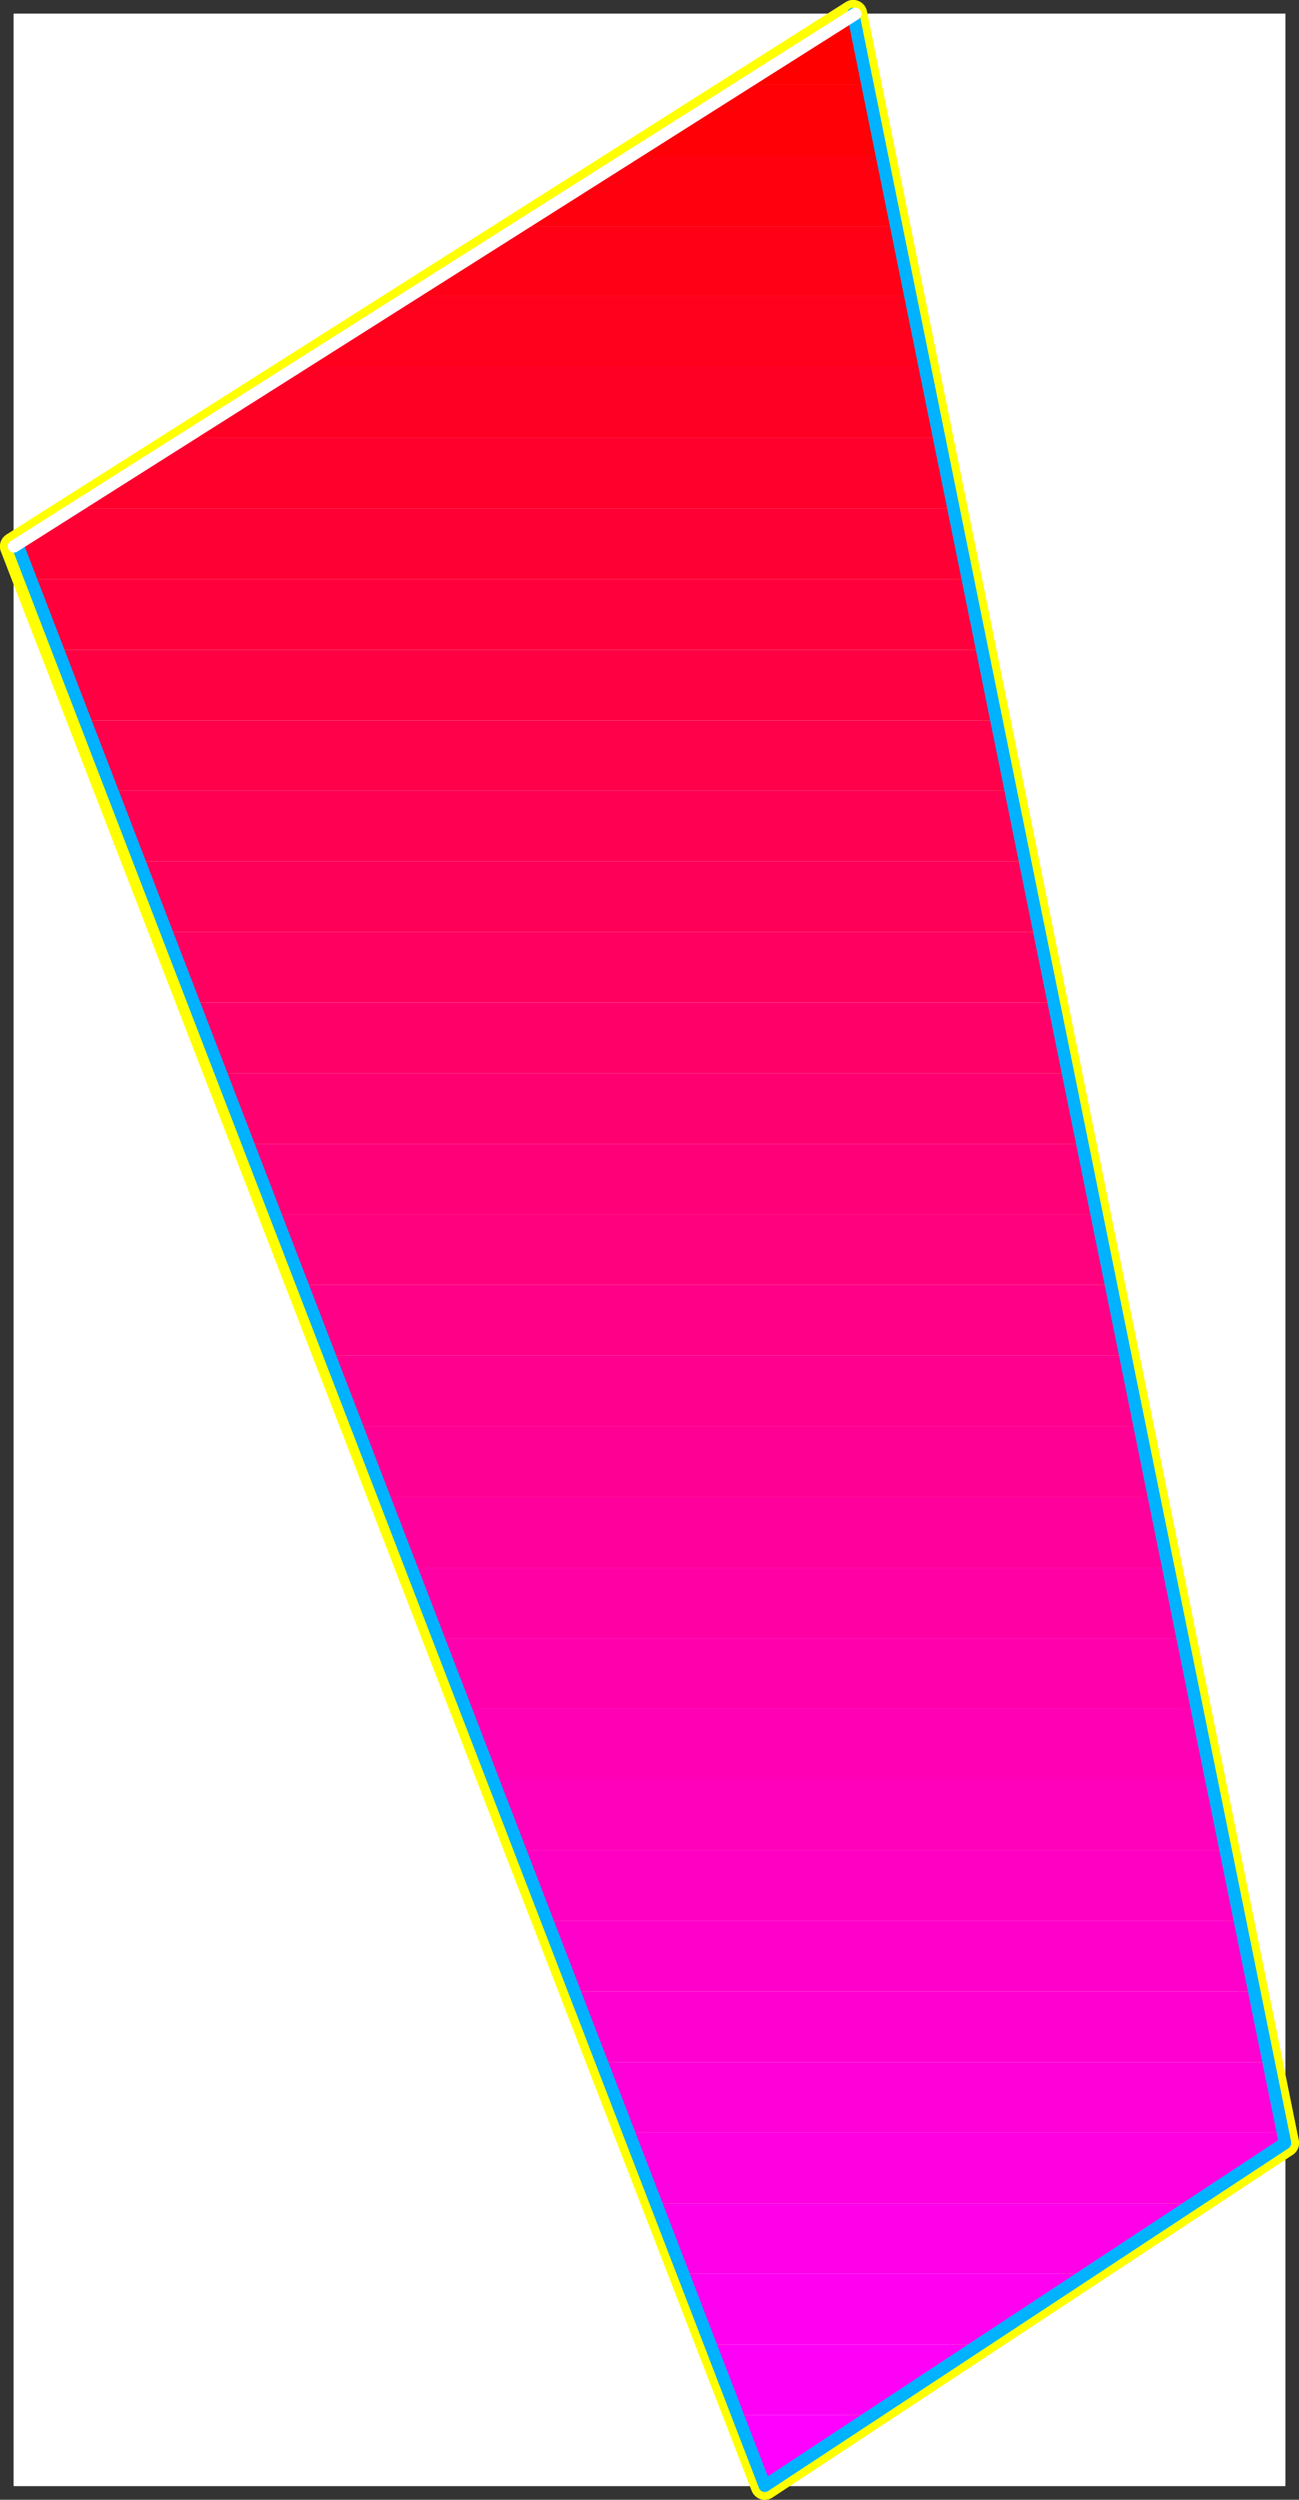
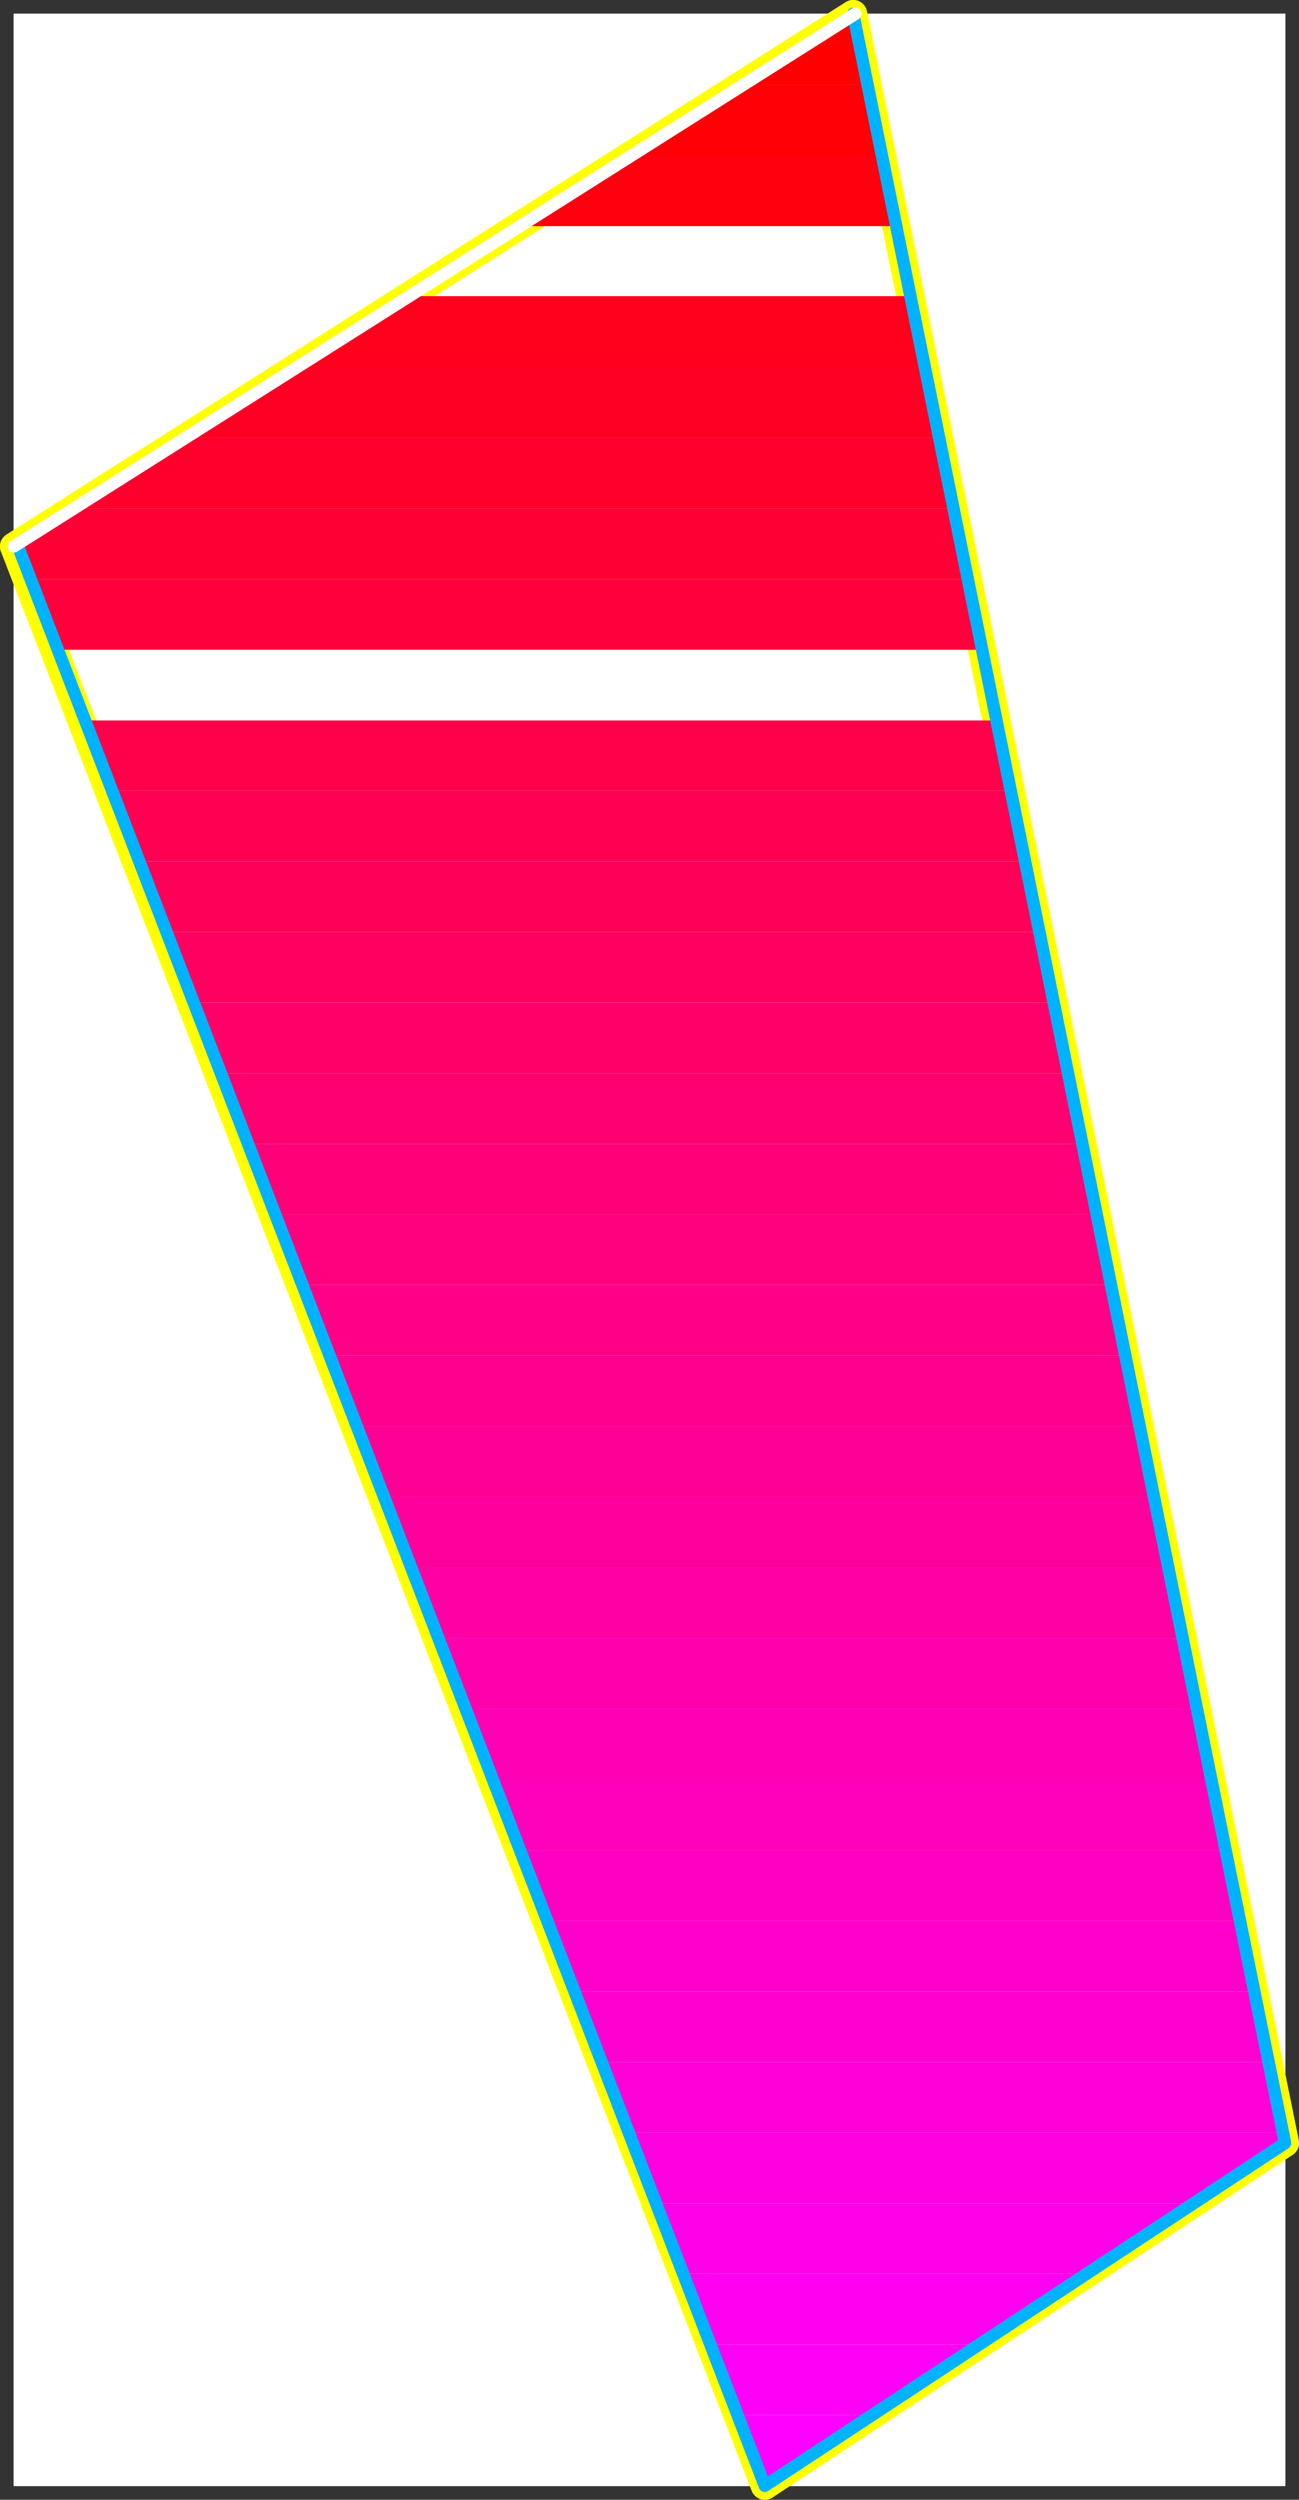
<svg xmlns="http://www.w3.org/2000/svg" xmlns:ns1="http://sodipodi.sourceforge.net/DTD/sodipodi-0.dtd" xmlns:ns2="http://www.inkscape.org/namespaces/inkscape" version="1.0" width="81.678mm" height="157.165mm" id="svg42" ns1:docname="Sleek Condensed Punc 08.wmf">
  <rect width="100%" height="100%" fill="#333333" stroke="none" />
  <ns1:namedview id="namedview42" pagecolor="#ffffff" bordercolor="#000000" borderopacity="0.25" ns2:showpageshadow="2" ns2:pageopacity="0.0" ns2:pagecheckerboard="0" ns2:deskcolor="#d1d1d1" ns2:document-units="mm" />
  <defs id="defs1">
    <pattern id="WMFhbasepattern" patternUnits="userSpaceOnUse" width="6" height="6" x="0" y="0" />
  </defs>
  <path style="fill:#ffffff;fill-opacity:1;fill-rule:evenodd;stroke:#ffffff;stroke-width:0.162px;stroke-linecap:round;stroke-linejoin:round;stroke-miterlimit:4;stroke-dasharray:none;stroke-opacity:1" d="M 3.313,3.313 V 590.697 H 305.39 V 3.313 v 0 z" id="path1" />
  <path style="fill:none;stroke:#ffff00;stroke-width:6.627px;stroke-linecap:round;stroke-linejoin:round;stroke-miterlimit:4;stroke-dasharray:none;stroke-opacity:1" d="M 305.39,509.255 202.758,3.313 3.313,129.839 181.747,590.697 305.39,509.255" id="path2" />
  <path style="fill:none;stroke:#ffff00;stroke-width:6.627px;stroke-linecap:round;stroke-linejoin:round;stroke-miterlimit:4;stroke-dasharray:none;stroke-opacity:1" d="M 305.39,509.255 202.758,3.313 3.313,129.839 181.747,590.697 305.39,509.255" id="path3" />
  <path style="fill:#ff0000;fill-opacity:1;fill-rule:evenodd;stroke:none" d="m 202.758,3.313 3.394,16.805 h -29.901 z" id="path4" />
  <path style="fill:#ff0007;fill-opacity:1;fill-rule:evenodd;stroke:none" d="m 206.152,20.119 3.556,16.805 h -59.801 l 26.345,-16.805 z" id="path5" />
  <path style="fill:#ff000e;fill-opacity:1;fill-rule:evenodd;stroke:none" d="m 209.708,36.924 3.232,16.805 h -89.54 l 26.506,-16.805 z" id="path6" />
-   <path style="fill:#ff0016;fill-opacity:1;fill-rule:evenodd;stroke:none" d="m 212.94,53.73 3.394,16.644 H 96.894 L 123.4,53.73 Z" id="path7" />
  <path style="fill:#ff001d;fill-opacity:1;fill-rule:evenodd;stroke:none" d="m 216.335,70.373 3.556,16.805 H 70.387 L 96.894,70.373 Z" id="path8" />
  <path style="fill:#ff0025;fill-opacity:1;fill-rule:evenodd;stroke:none" d="m 219.89,87.179 3.394,16.805 H 44.043 L 70.387,87.179 Z" id="path9" />
  <path style="fill:#ff002d;fill-opacity:1;fill-rule:evenodd;stroke:none" d="m 223.284,103.984 3.394,16.805 H 17.536 l 26.506,-16.805 z" id="path10" />
  <path style="fill:#ff0034;fill-opacity:1;fill-rule:evenodd;stroke:none" d="m 226.679,120.79 3.394,16.805 H 6.384 l -3.071,-7.756 14.223,-9.049 z" id="path11" />
  <path style="fill:#ff003c;fill-opacity:1;fill-rule:evenodd;stroke:none" d="m 230.073,137.595 3.394,16.805 H 12.849 L 6.384,137.595 Z" id="path12" />
-   <path style="fill:#ff0043;fill-opacity:1;fill-rule:evenodd;stroke:none" d="m 233.467,154.401 3.394,16.805 H 19.314 L 12.849,154.401 Z" id="path13" />
  <path style="fill:#ff004a;fill-opacity:1;fill-rule:evenodd;stroke:none" d="m 236.861,171.206 3.394,16.644 H 25.779 l -6.465,-16.644 z" id="path14" />
  <path style="fill:#ff0052;fill-opacity:1;fill-rule:evenodd;stroke:none" d="m 240.255,187.85 3.394,16.805 H 32.244 l -6.465,-16.805 z" id="path15" />
  <path style="fill:#ff0059;fill-opacity:1;fill-rule:evenodd;stroke:none" d="m 243.649,204.656 3.394,16.805 H 38.871 L 32.244,204.656 Z" id="path16" />
  <path style="fill:#ff0061;fill-opacity:1;fill-rule:evenodd;stroke:none" d="m 247.043,221.461 3.394,16.805 H 45.336 l -6.465,-16.805 z" id="path17" />
  <path style="fill:#ff0069;fill-opacity:1;fill-rule:evenodd;stroke:none" d="m 250.437,238.267 3.394,16.805 H 51.801 L 45.336,238.267 Z" id="path18" />
  <path style="fill:#ff0070;fill-opacity:1;fill-rule:evenodd;stroke:none" d="m 253.832,255.072 3.394,16.805 H 58.266 l -6.465,-16.805 z" id="path19" />
  <path style="fill:#ff0078;fill-opacity:1;fill-rule:evenodd;stroke:none" d="m 257.226,271.878 3.394,16.805 H 64.731 l -6.465,-16.805 z" id="path20" />
  <path style="fill:#ff007f;fill-opacity:1;fill-rule:evenodd;stroke:none" d="m 260.62,288.683 3.394,16.644 H 71.357 l -6.627,-16.644 z" id="path21" />
  <path style="fill:#ff0086;fill-opacity:1;fill-rule:evenodd;stroke:none" d="m 264.014,305.327 3.394,16.805 H 77.822 L 71.357,305.327 Z" id="path22" />
  <path style="fill:#ff008e;fill-opacity:1;fill-rule:evenodd;stroke:none" d="m 267.408,322.132 3.394,16.805 H 84.287 l -6.465,-16.805 z" id="path23" />
  <path style="fill:#ff0095;fill-opacity:1;fill-rule:evenodd;stroke:none" d="m 270.802,338.938 3.394,16.805 H 90.752 L 84.287,338.938 Z" id="path24" />
  <path style="fill:#ff009d;fill-opacity:1;fill-rule:evenodd;stroke:none" d="m 274.196,355.743 3.394,16.805 H 97.217 l -6.465,-16.805 z" id="path25" />
  <path style="fill:#ff00a5;fill-opacity:1;fill-rule:evenodd;stroke:none" d="m 277.59,372.549 3.394,16.805 H 103.844 l -6.627,-16.805 z" id="path26" />
  <path style="fill:#ff00ac;fill-opacity:1;fill-rule:evenodd;stroke:none" d="m 280.984,389.354 3.394,16.644 H 110.309 l -6.465,-16.644 z" id="path27" />
  <path style="fill:#ff00b4;fill-opacity:1;fill-rule:evenodd;stroke:none" d="m 284.379,405.998 3.394,16.805 H 116.774 l -6.465,-16.805 z" id="path28" />
  <path style="fill:#ff00bb;fill-opacity:1;fill-rule:evenodd;stroke:none" d="m 287.773,422.804 3.394,16.805 H 123.239 l -6.465,-16.805 z" id="path29" />
  <path style="fill:#ff00c2;fill-opacity:1;fill-rule:evenodd;stroke:none" d="m 291.167,439.609 3.394,16.805 H 129.704 l -6.465,-16.805 z" id="path30" />
  <path style="fill:#ff00ca;fill-opacity:1;fill-rule:evenodd;stroke:none" d="m 294.561,456.415 3.394,16.805 H 136.169 l -6.465,-16.805 z" id="path31" />
  <path style="fill:#ff00d1;fill-opacity:1;fill-rule:evenodd;stroke:none" d="m 297.955,473.22 3.556,16.805 H 142.795 l -6.627,-16.805 z" id="path32" />
  <path style="fill:#ff00d9;fill-opacity:1;fill-rule:evenodd;stroke:none" d="m 301.511,490.026 3.394,16.644 H 149.26 l -6.465,-16.644 z" id="path33" />
  <path style="fill:#ff00e1;fill-opacity:1;fill-rule:evenodd;stroke:none" d="m 304.905,506.669 0.485,2.424 v 0.162 L 283.57,523.636 H 155.725 l -6.465,-16.967 z" id="path34" />
  <path style="fill:#ff00e8;fill-opacity:1;fill-rule:evenodd;stroke:none" d="m 162.19,540.28 -6.465,-16.644 h 127.845 l -25.537,16.644 z" id="path35" />
  <path style="fill:#ff00f0;fill-opacity:1;fill-rule:evenodd;stroke:none" d="m 168.655,557.086 -6.465,-16.805 h 95.843 l -25.375,16.805 z" id="path36" />
  <path style="fill:#ff00f7;fill-opacity:1;fill-rule:evenodd;stroke:none" d="m 175.282,573.891 -6.627,-16.805 h 64.003 l -25.375,16.805 z" id="path37" />
  <path style="fill:#ff00ff;fill-opacity:1;fill-rule:evenodd;stroke:none" d="m 175.282,573.891 6.465,16.805 25.537,-16.805 z" id="path38" />
  <path style="fill:none;stroke:#00b2ff;stroke-width:2.909px;stroke-linecap:round;stroke-linejoin:round;stroke-miterlimit:4;stroke-dasharray:none;stroke-opacity:1" d="M 4.283,129.839 181.747,590.697 305.39,509.255 202.758,3.313" id="path39" />
  <path style="fill:none;stroke:#00b2ff;stroke-width:2.909px;stroke-linecap:round;stroke-linejoin:round;stroke-miterlimit:4;stroke-dasharray:none;stroke-opacity:1" d="M 4.283,129.839 181.747,590.697 305.39,509.255 202.758,3.313" id="path40" />
  <path style="fill:none;stroke:#ffffff;stroke-width:2.909px;stroke-linecap:round;stroke-linejoin:round;stroke-miterlimit:4;stroke-dasharray:none;stroke-opacity:1" d="M 203.243,3.313 3.313,129.839" id="path41" />
  <path style="fill:none;stroke:#ffffff;stroke-width:2.909px;stroke-linecap:round;stroke-linejoin:round;stroke-miterlimit:4;stroke-dasharray:none;stroke-opacity:1" d="M 203.243,3.313 3.313,129.839" id="path42" />
</svg>